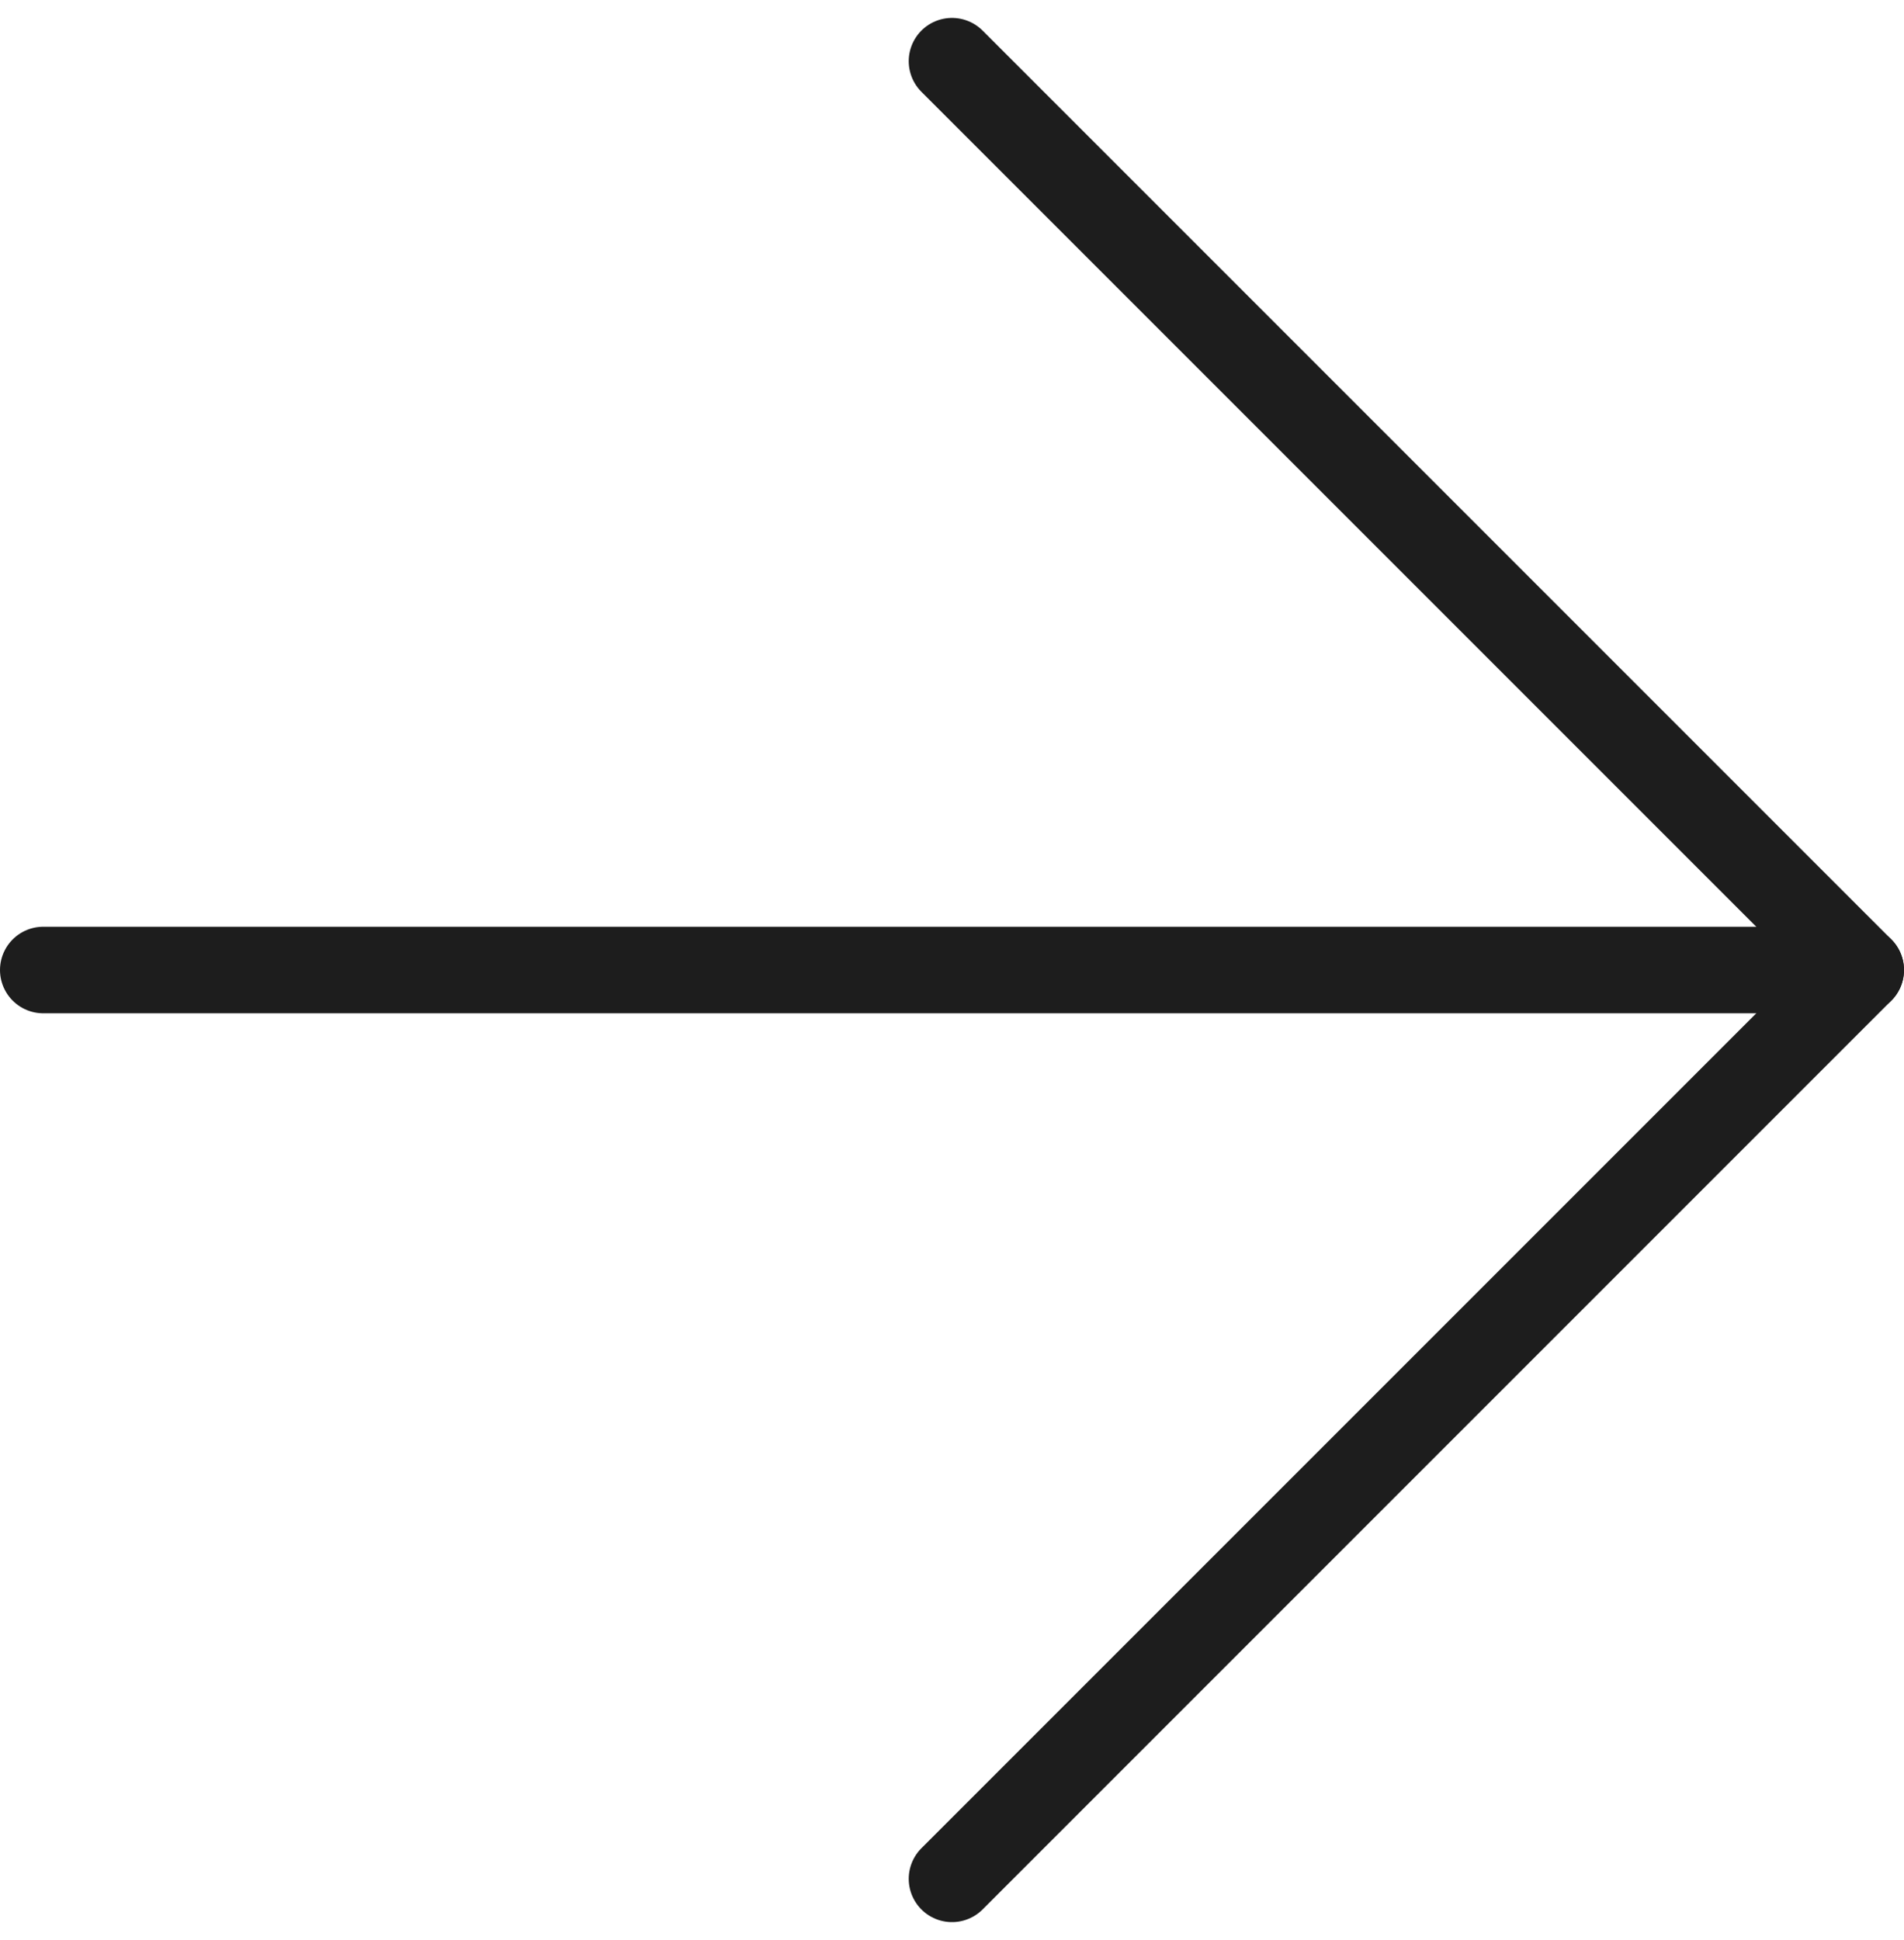
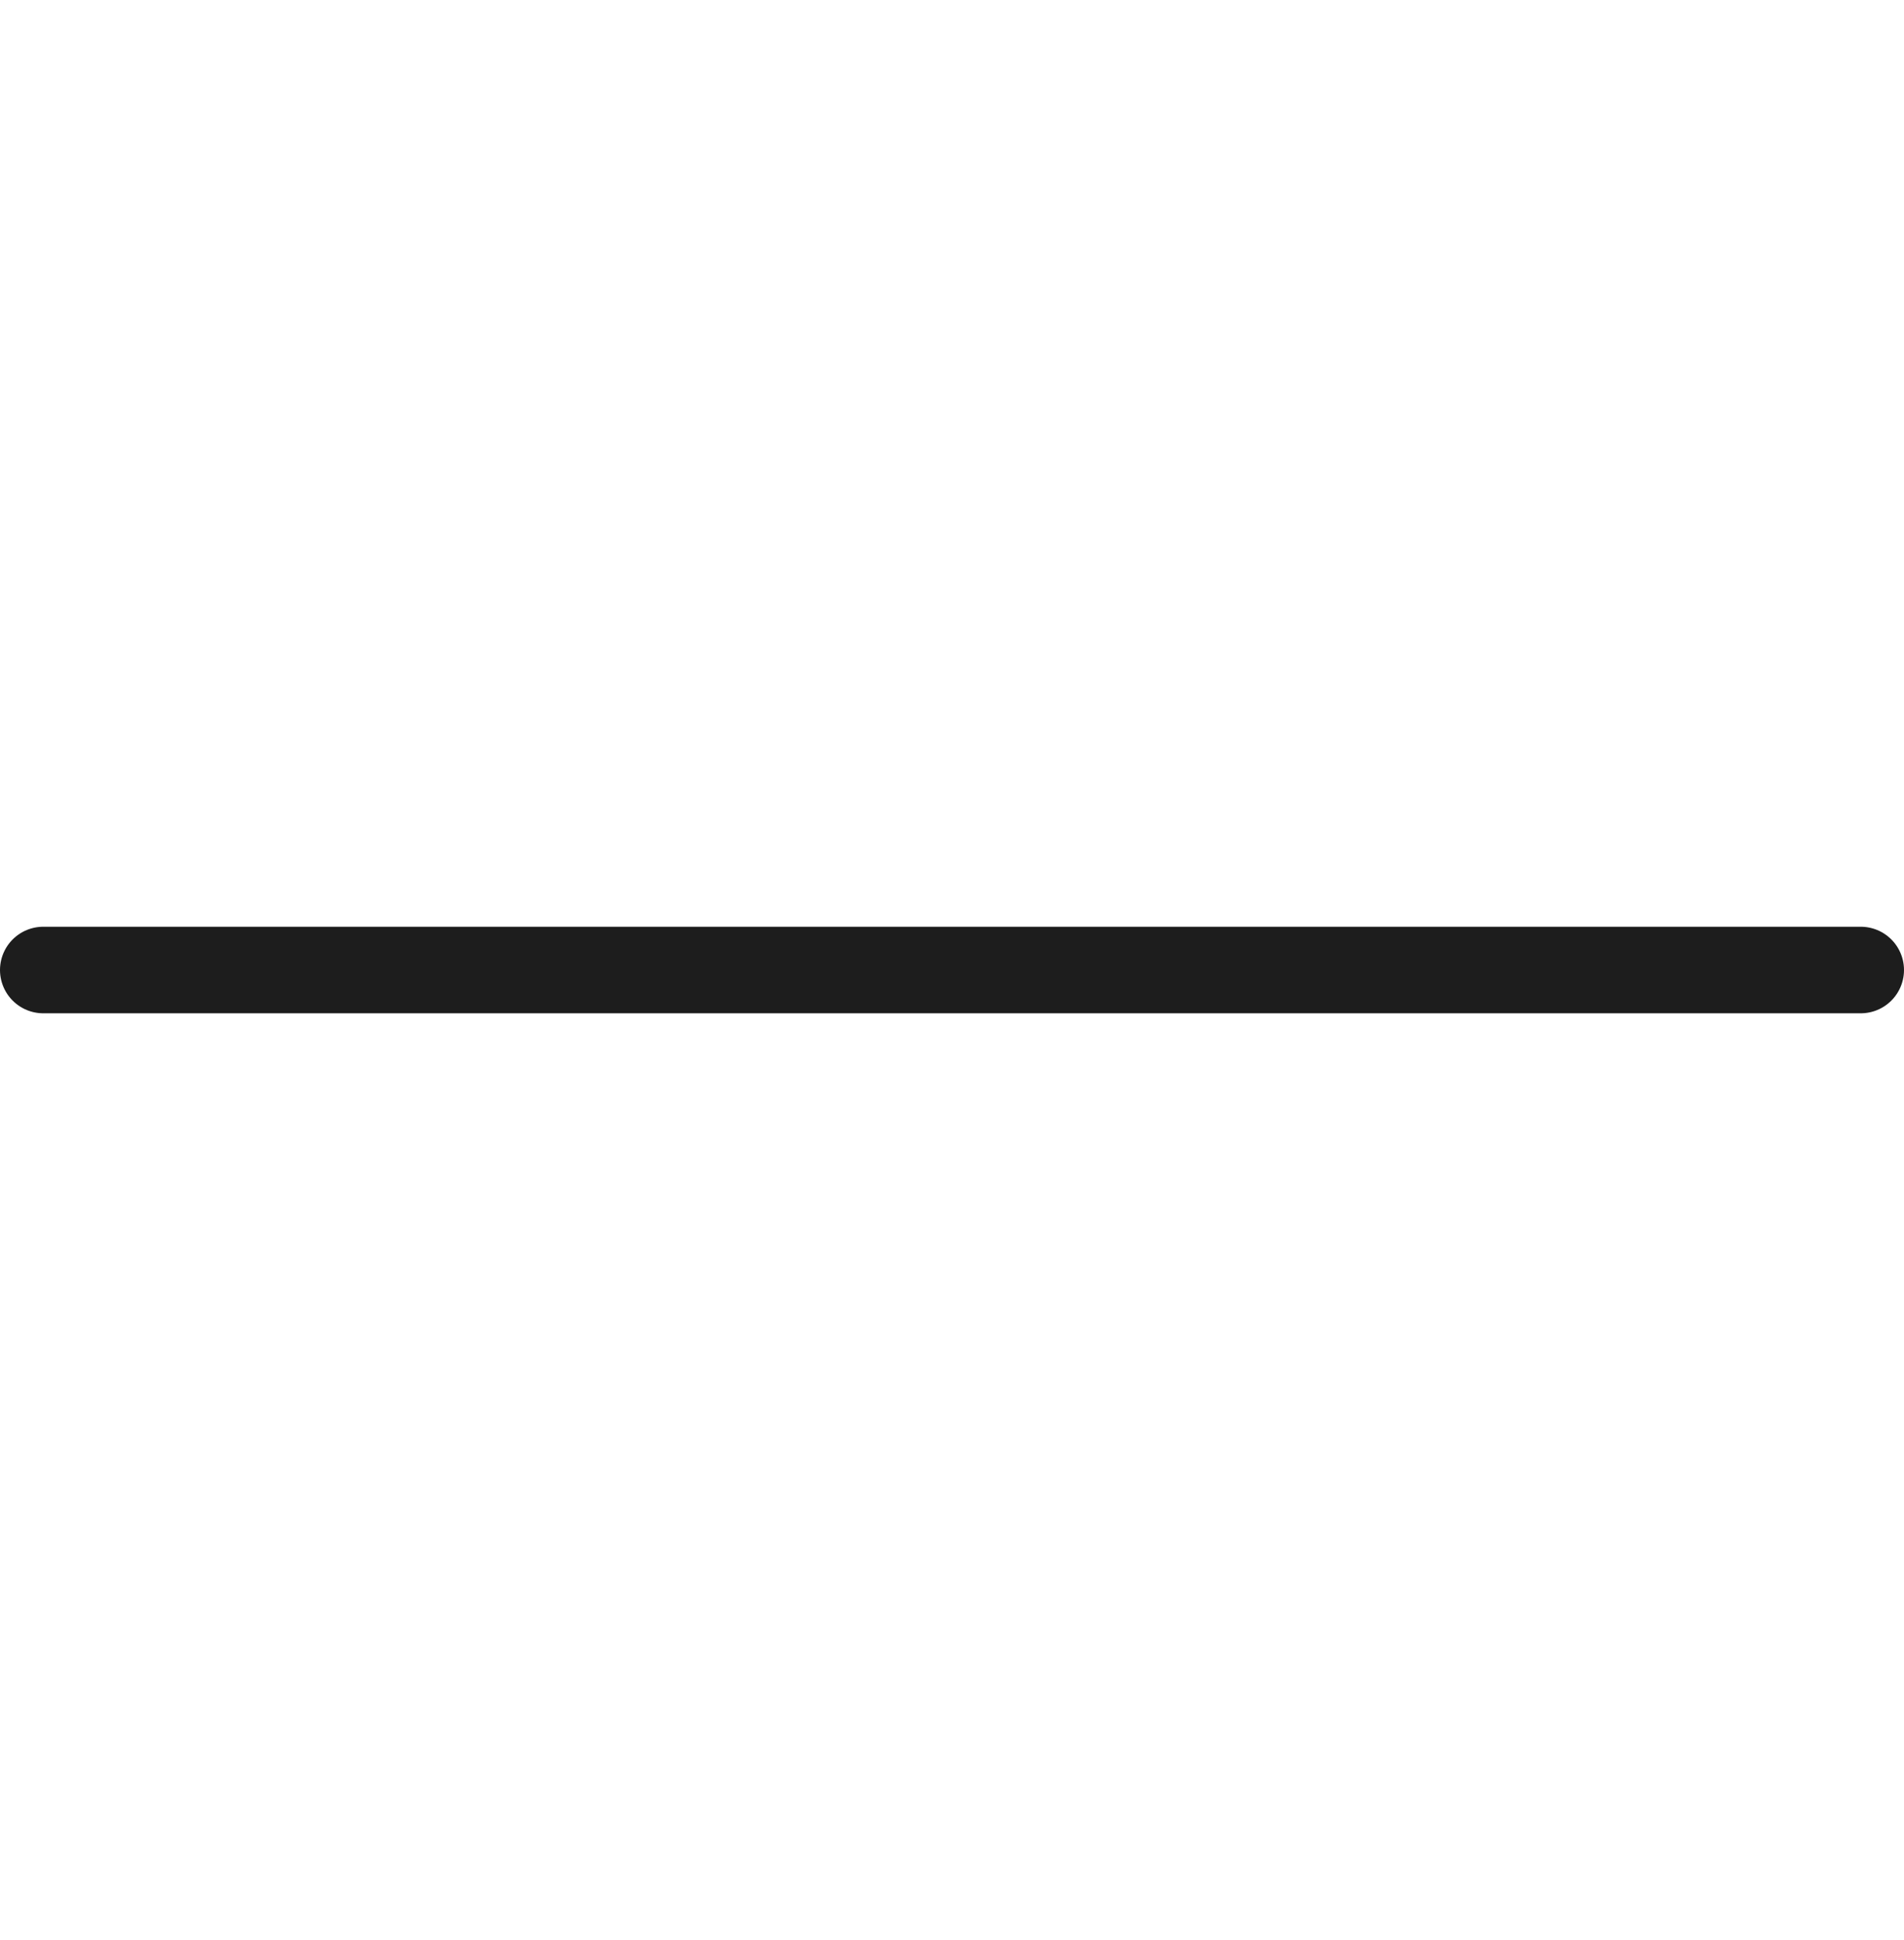
<svg xmlns="http://www.w3.org/2000/svg" width="22" height="22.414" viewBox="0 0 22 22.414">
  <g id="Icon_feather-arrow-right" data-name="Icon feather-arrow-right" transform="translate(0.5 0.707)">
    <path id="Path_3508" data-name="Path 3508" d="M7.5,18h21" transform="translate(-7.5 -7.5)" fill="none" stroke="#1d1d1d" stroke-linecap="round" stroke-linejoin="round" stroke-width="1" />
-     <path id="Path_3509" data-name="Path 3509" d="M18,7.5,28.5,18,18,28.5" transform="translate(-7.5 -7.5)" fill="none" stroke="#1d1d1d" stroke-linecap="round" stroke-linejoin="round" stroke-width="1" />
  </g>
</svg>